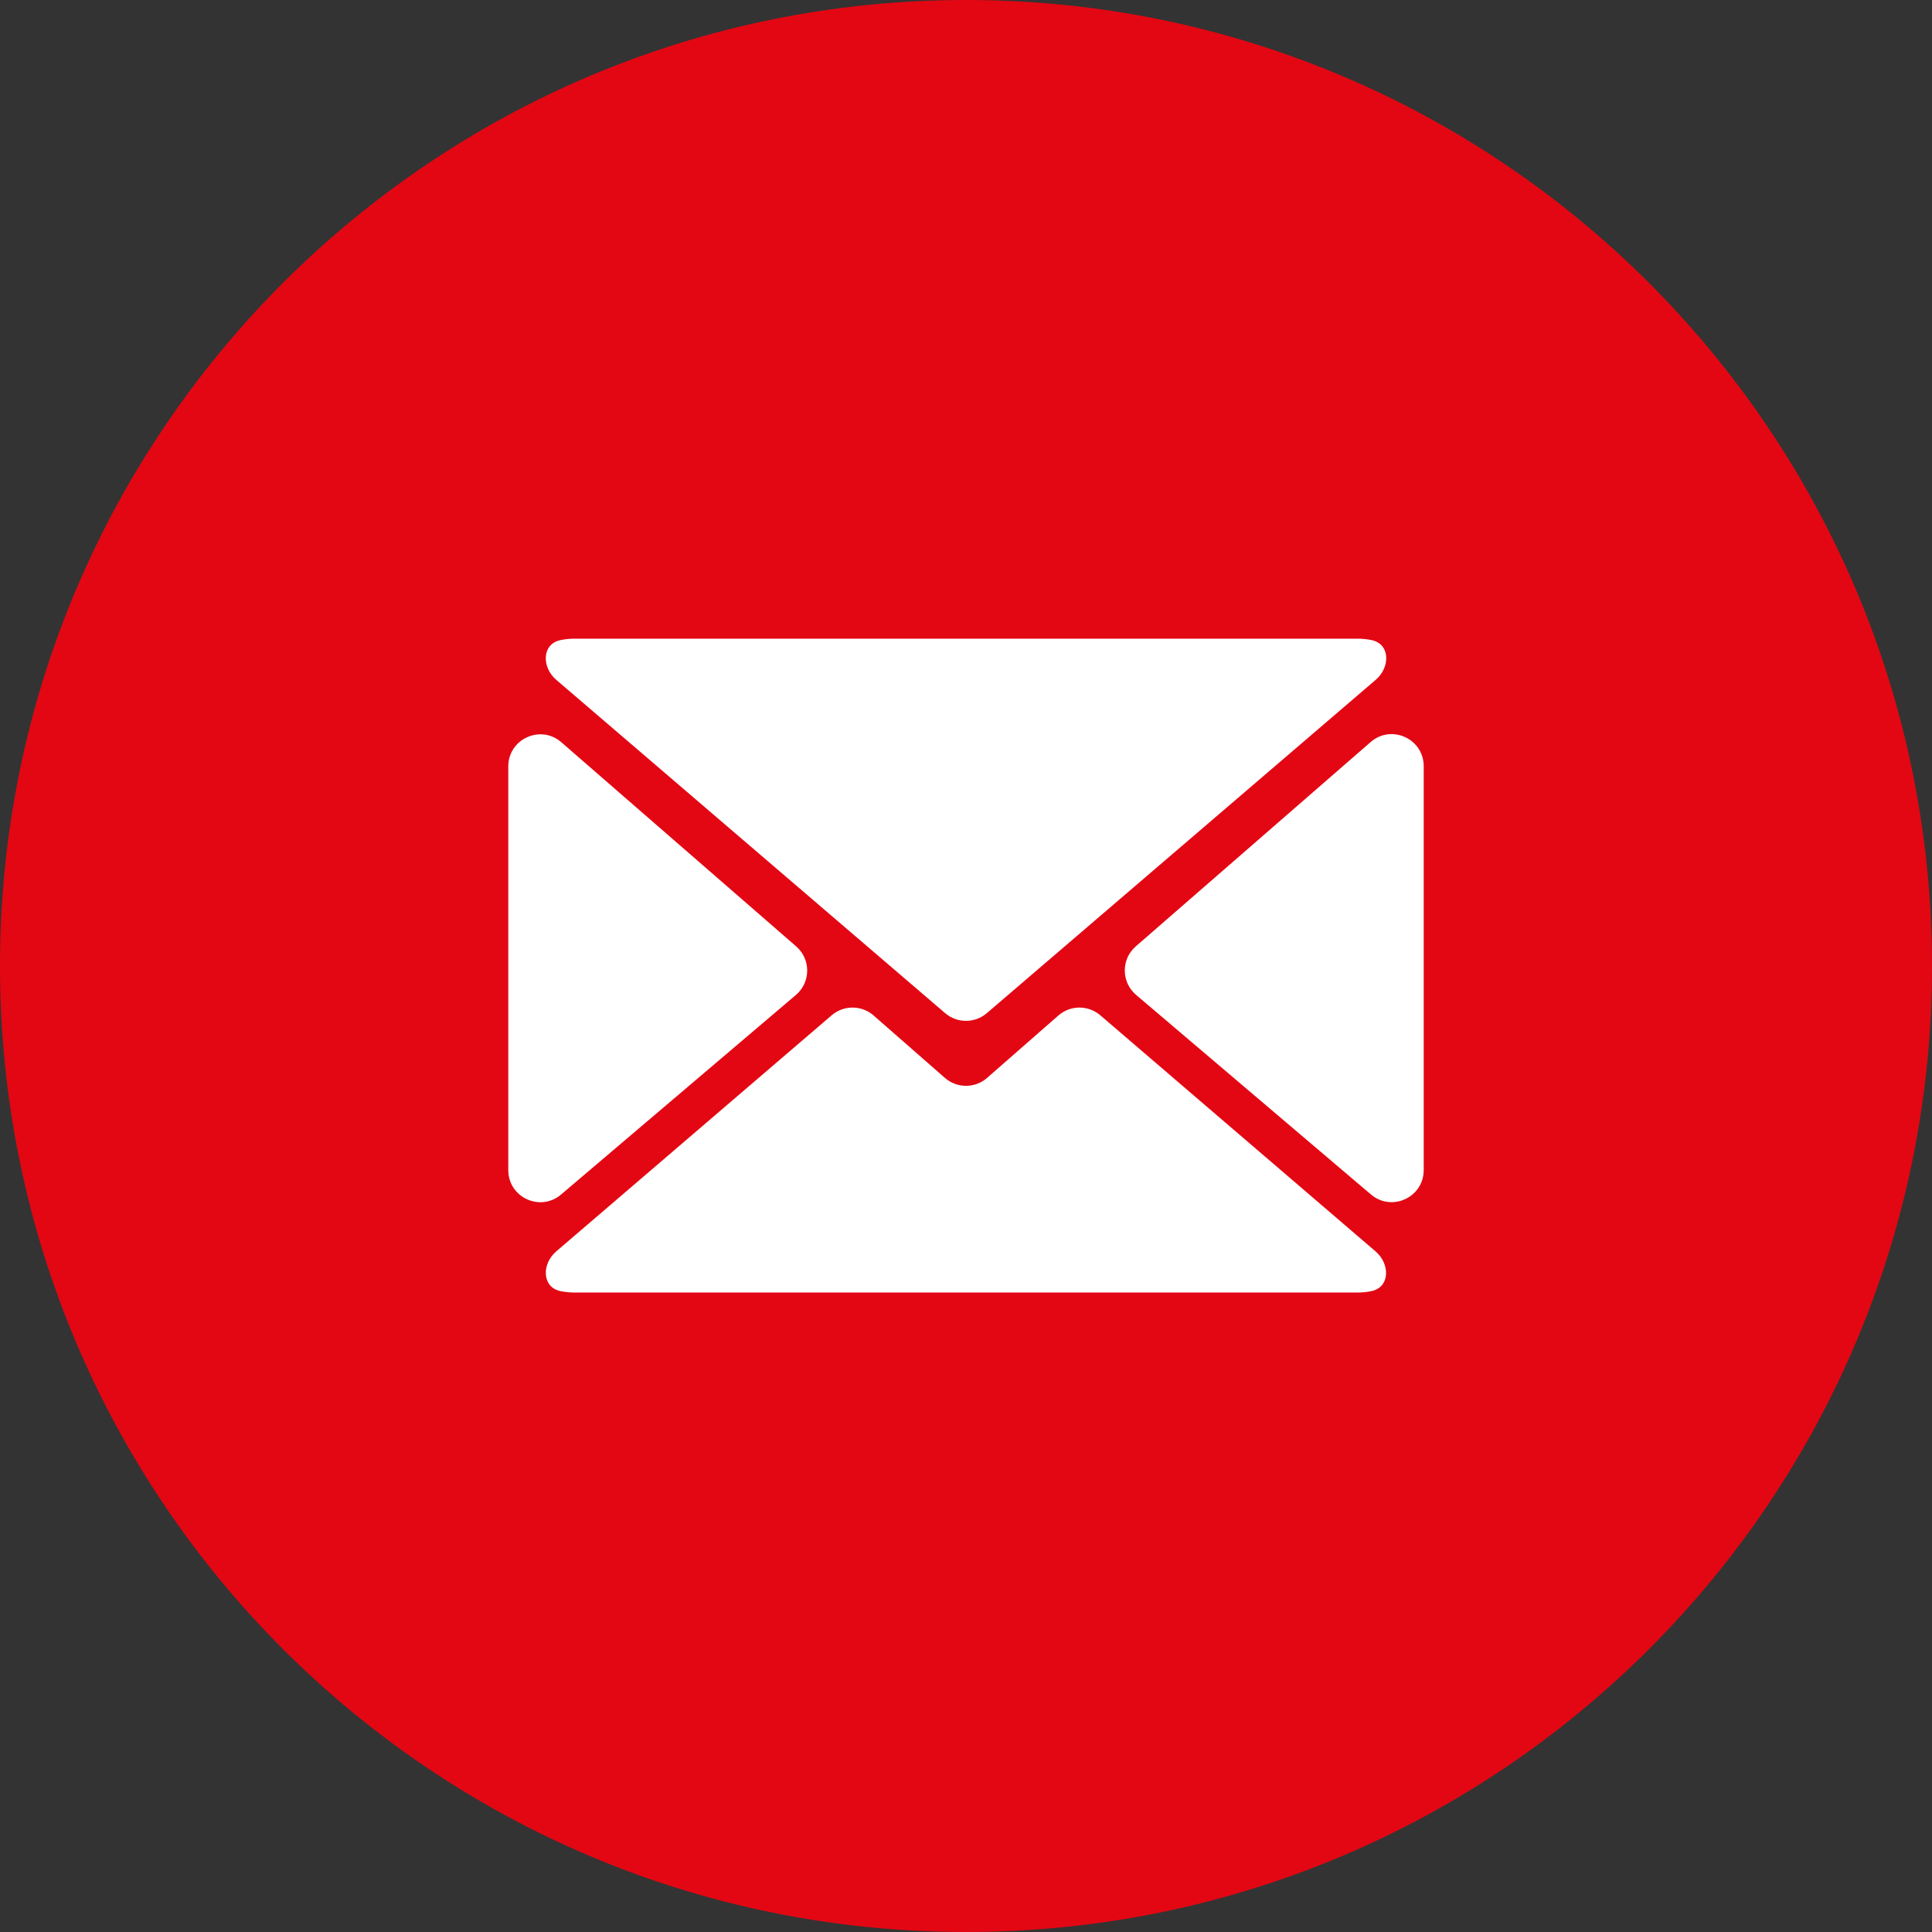
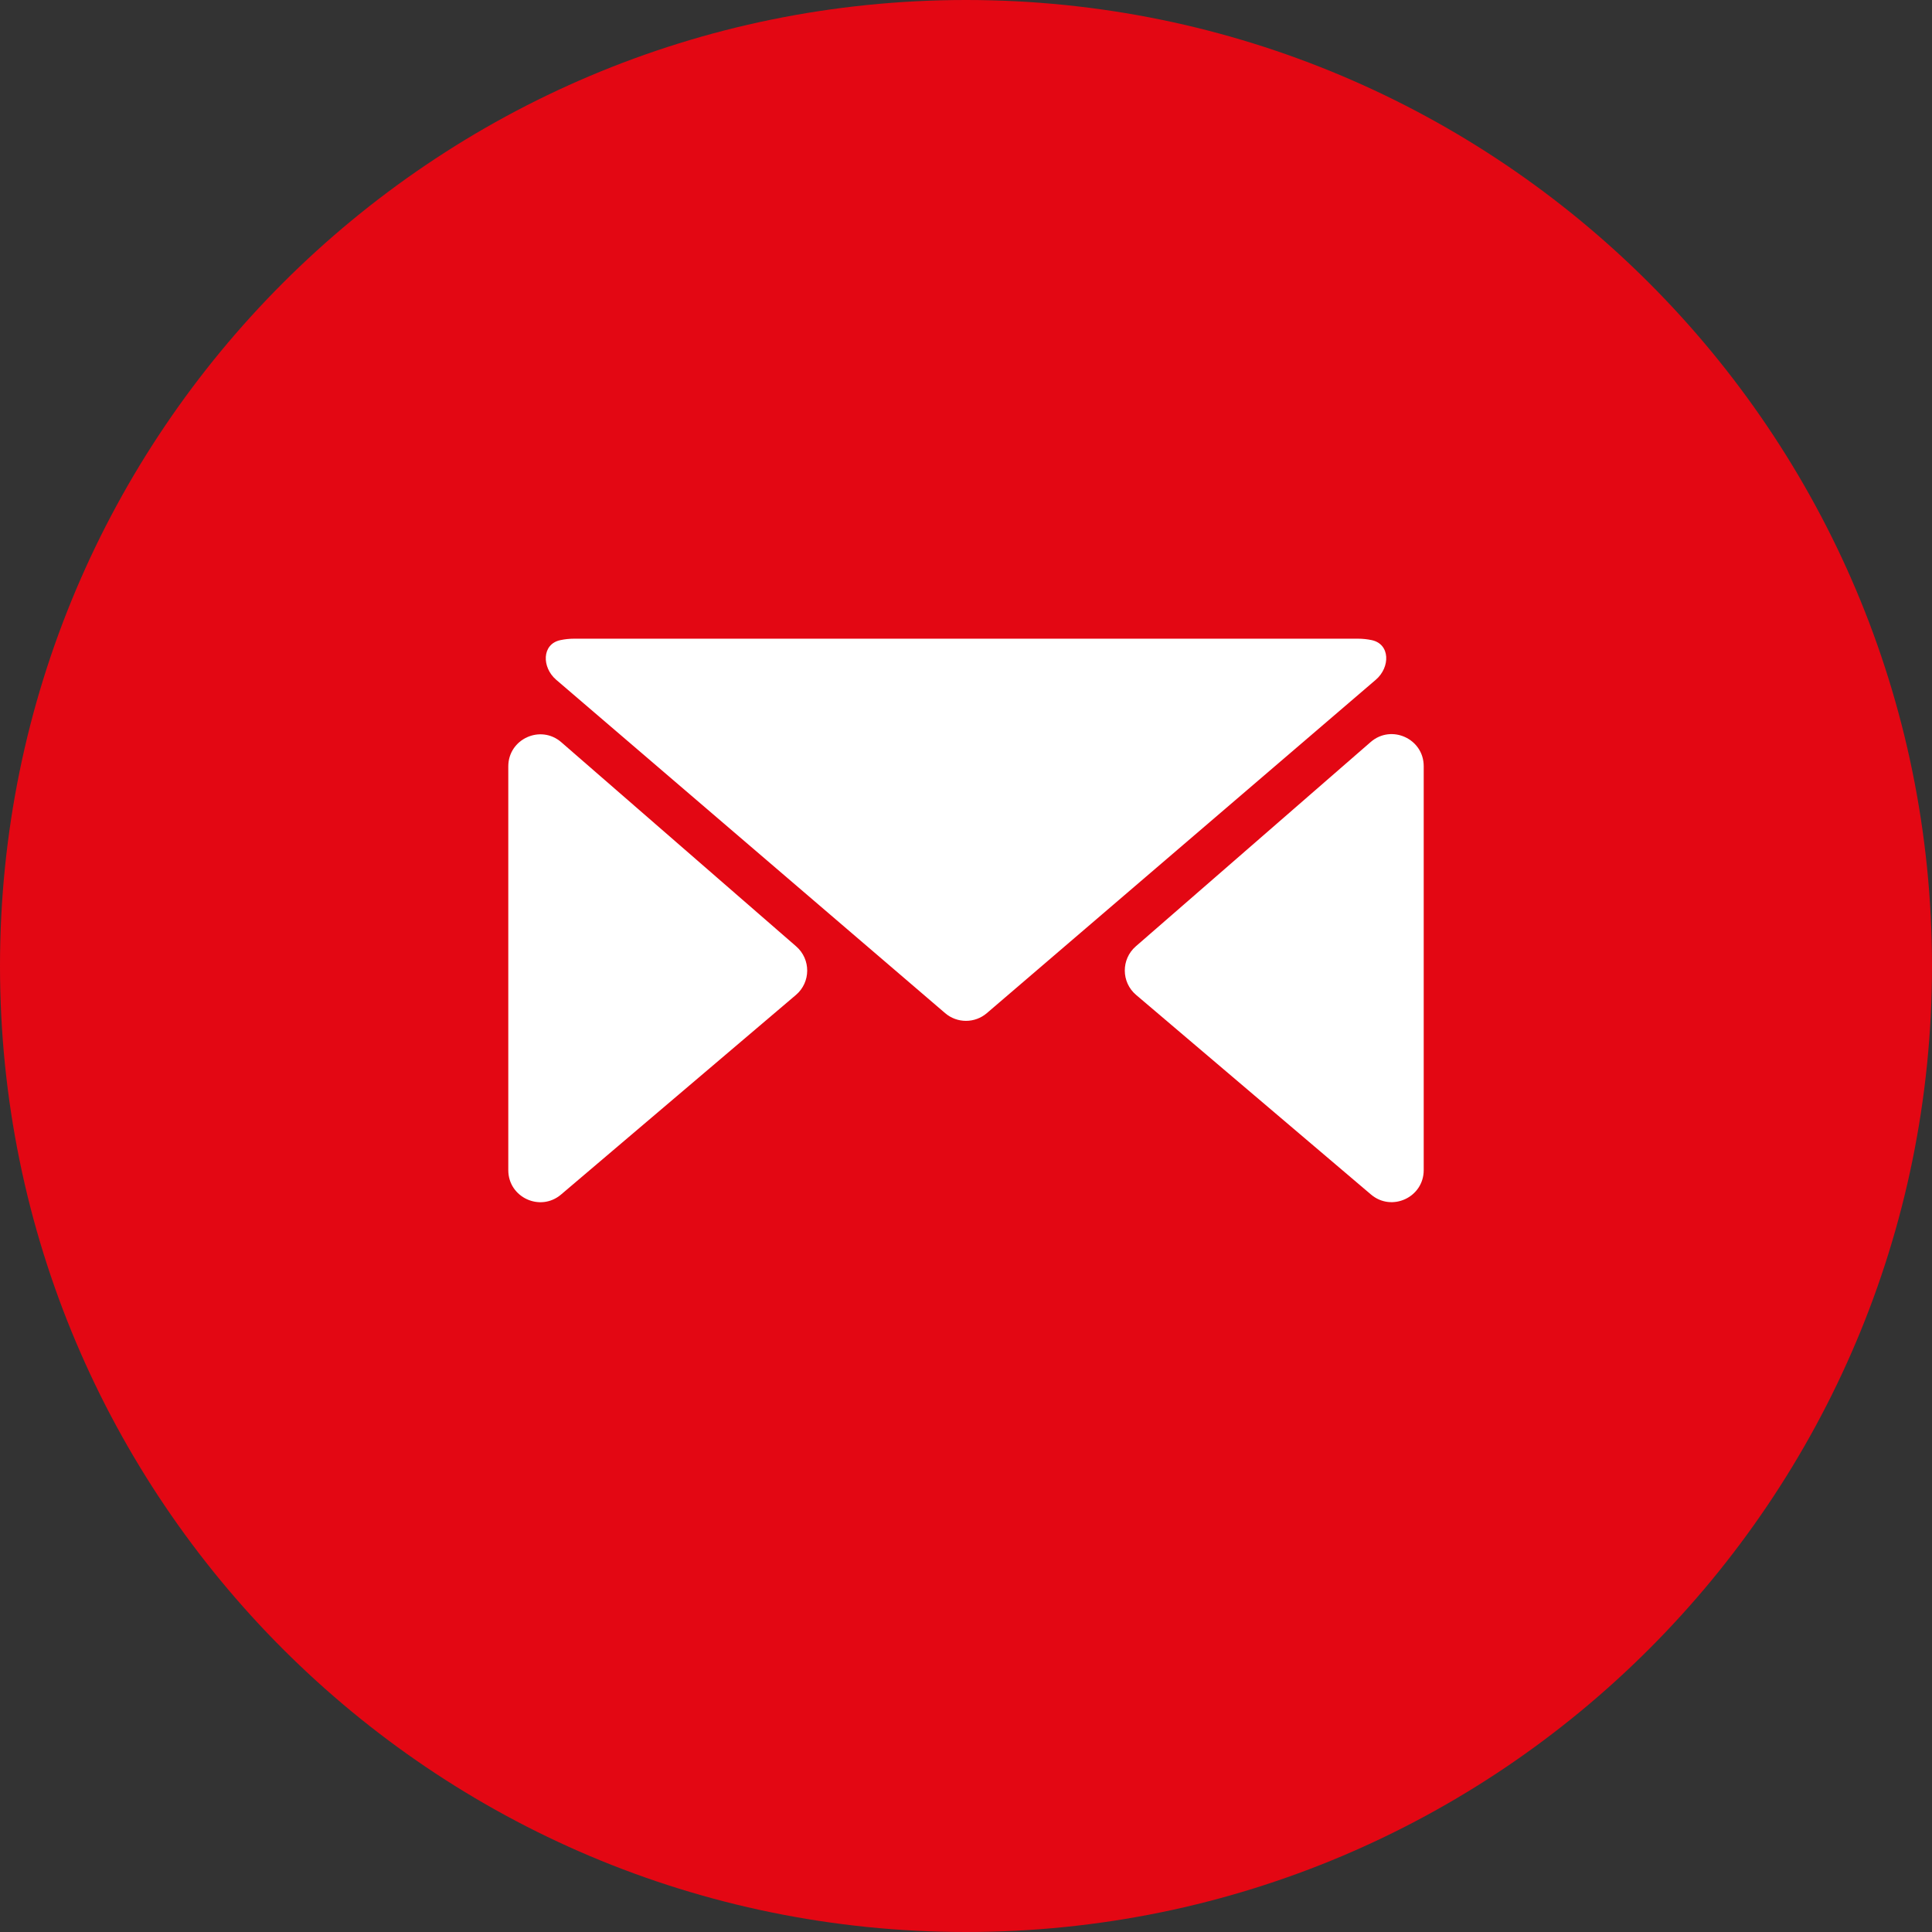
<svg xmlns="http://www.w3.org/2000/svg" width="181" height="181" viewBox="0 0 181 181" fill="none">
  <rect x="0" y="0" width="181" height="181" fill="#333333" stroke="none" />
  <path d="M181 90.5C181 140.482 140.482 181 90.5 181C40.518 181 0 140.482 0 90.5C0 40.518 40.518 0 90.5 0C140.482 0 181 40.518 181 90.5Z" fill="#E30713" />
-   <path d="M92.475 100.983C91.344 101.973 89.655 101.973 88.523 100.983L81.845 95.137C80.722 94.155 79.049 94.146 77.916 95.117L52.108 117.24C50.748 118.407 50.751 120.59 52.505 120.957C52.919 121.044 53.348 121.09 53.788 121.09H127.211C127.649 121.09 128.075 121.044 128.487 120.958C130.237 120.59 130.238 118.411 128.88 117.246L103.082 95.118C101.95 94.147 100.276 94.155 99.153 95.138L92.475 100.983Z" fill="white" />
  <path d="M128.897 63.679C130.255 62.514 130.254 60.336 128.504 59.969C128.087 59.882 127.655 59.836 127.21 59.836H53.787C53.342 59.836 52.908 59.883 52.491 59.973C50.745 60.347 50.75 62.523 52.105 63.684L88.546 94.917C89.67 95.88 91.328 95.88 92.451 94.917L128.897 63.679Z" fill="white" />
  <path d="M52.587 69.537C50.645 67.849 47.619 69.228 47.619 71.801V109.625C47.619 112.182 50.613 113.567 52.562 111.911L74.565 93.213C75.965 92.024 75.977 89.868 74.591 88.663L52.587 69.537Z" fill="white" />
  <path d="M106.408 88.658C105.023 89.863 105.035 92.019 106.434 93.207L128.439 111.906C130.387 113.562 133.381 112.177 133.381 109.62V71.781C133.381 69.208 130.354 67.829 128.412 69.517L106.408 88.658Z" fill="white" />
</svg>